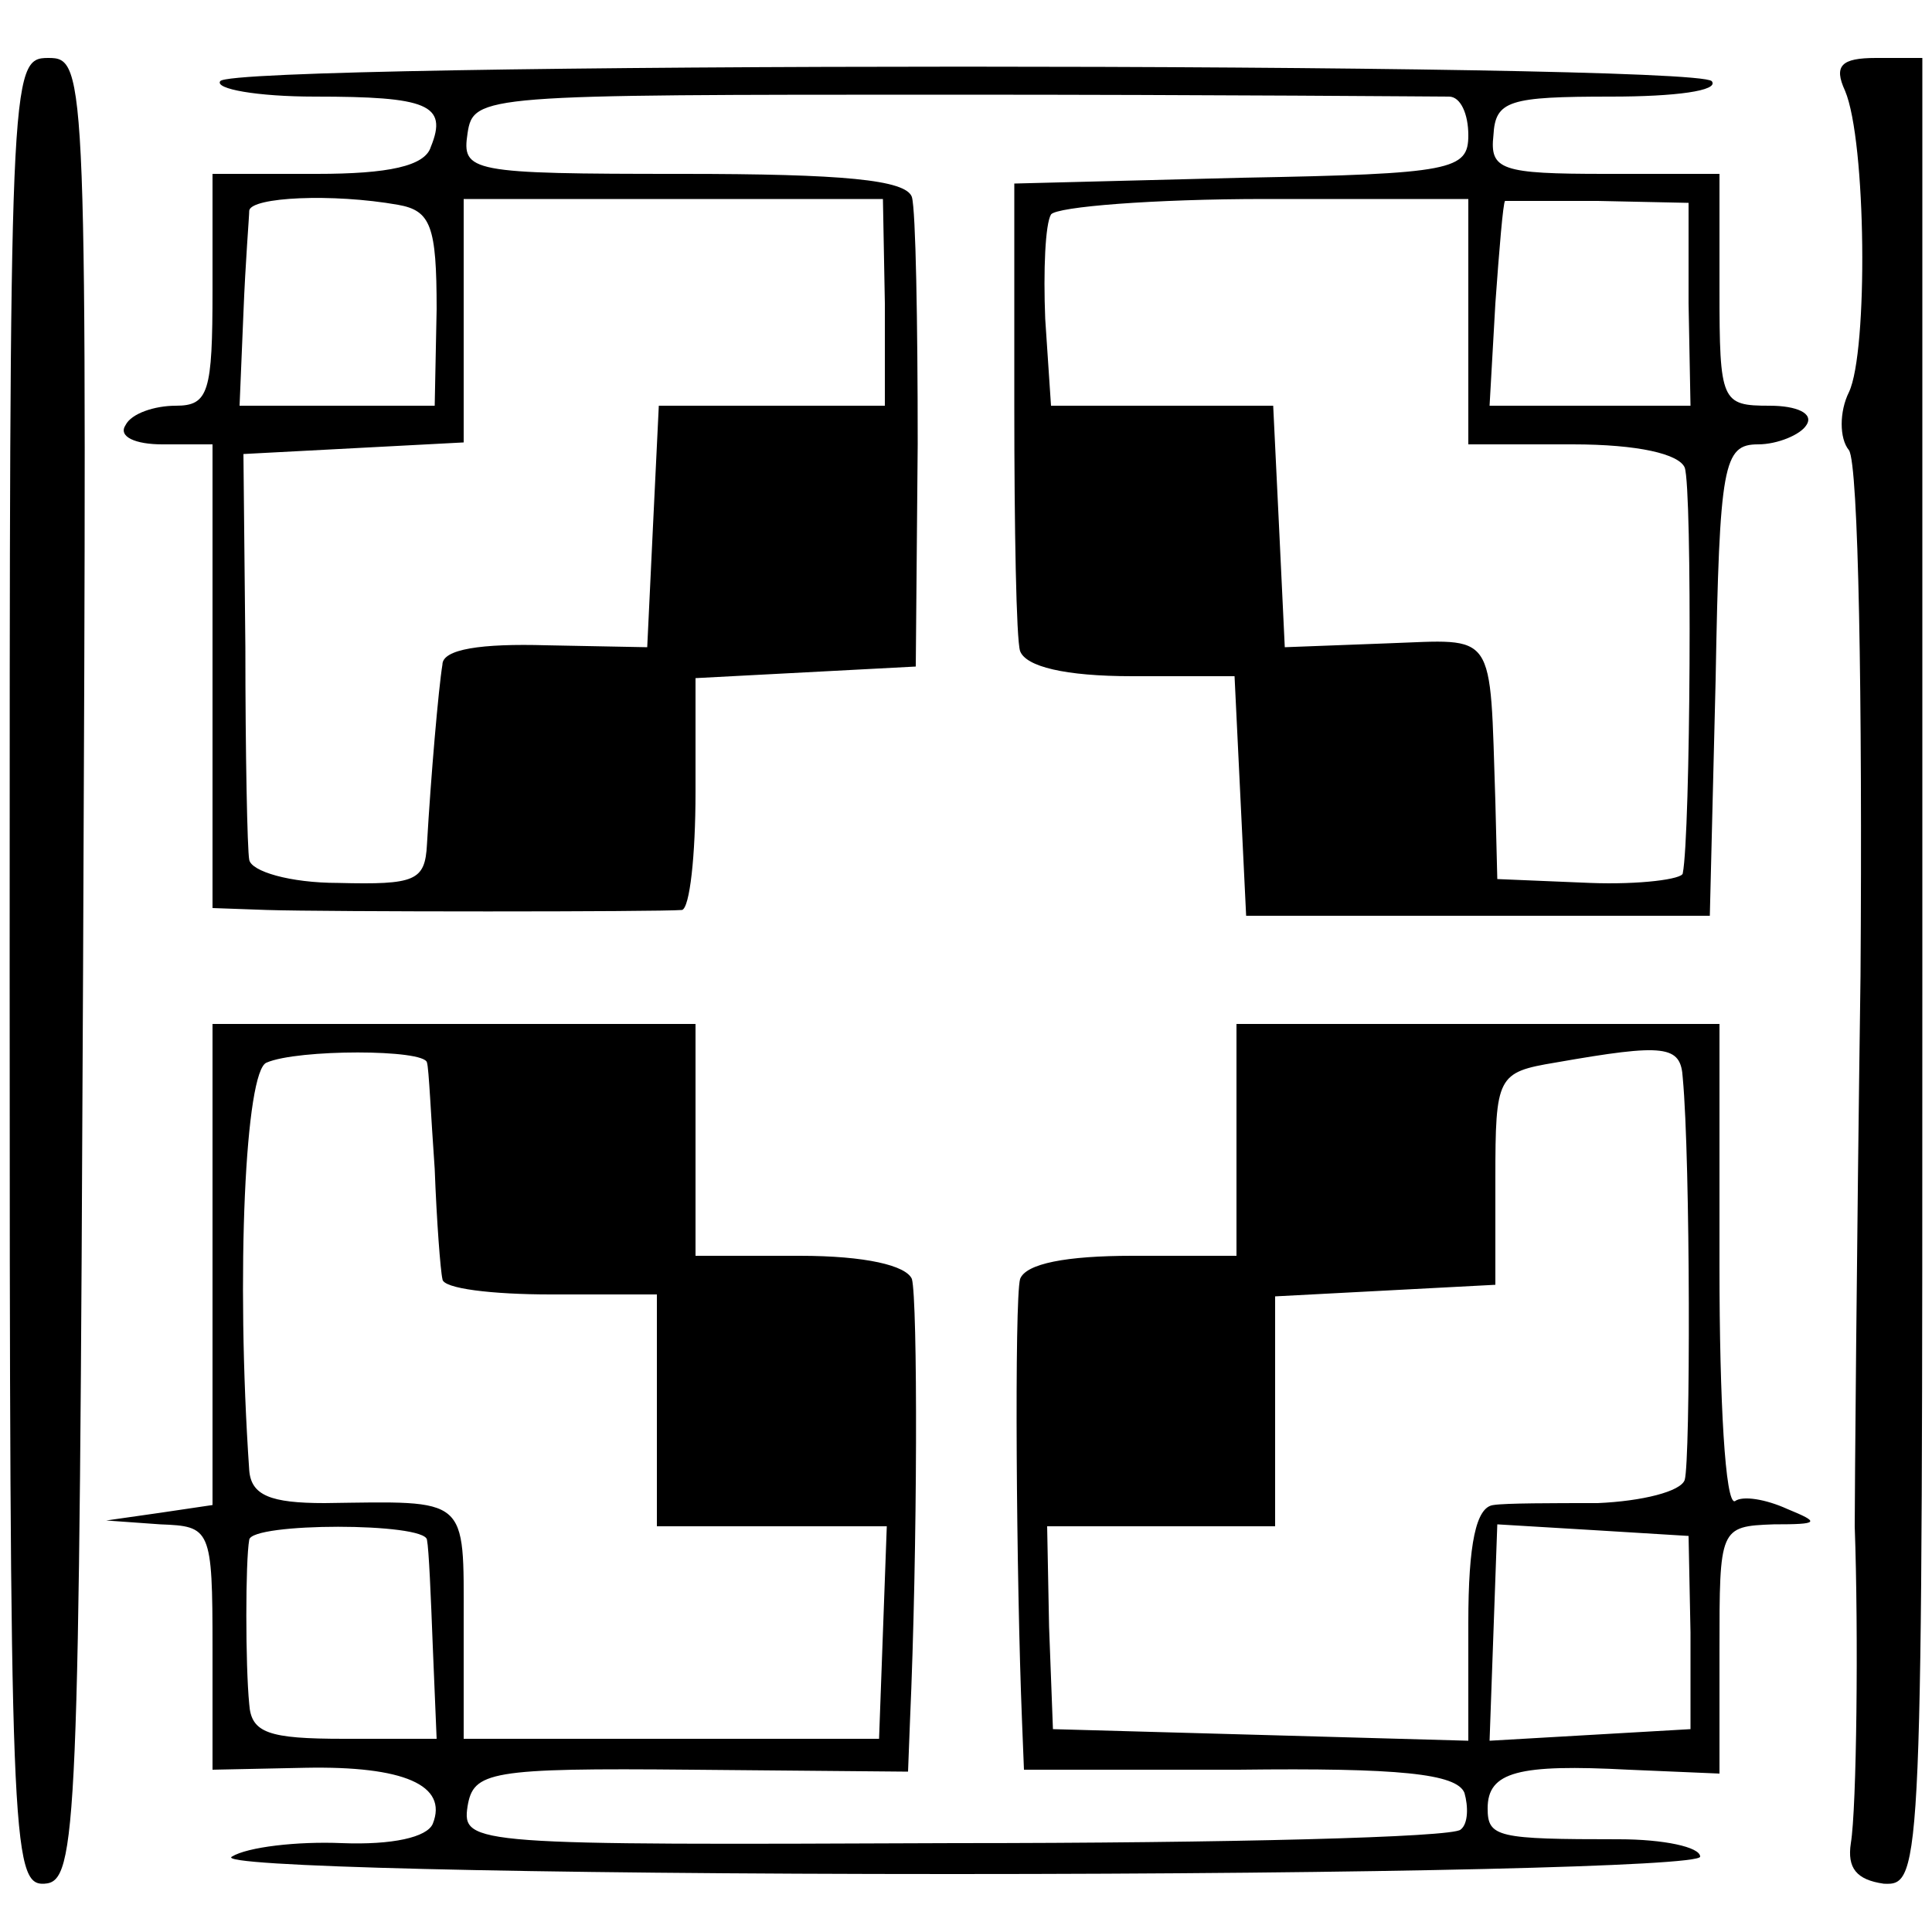
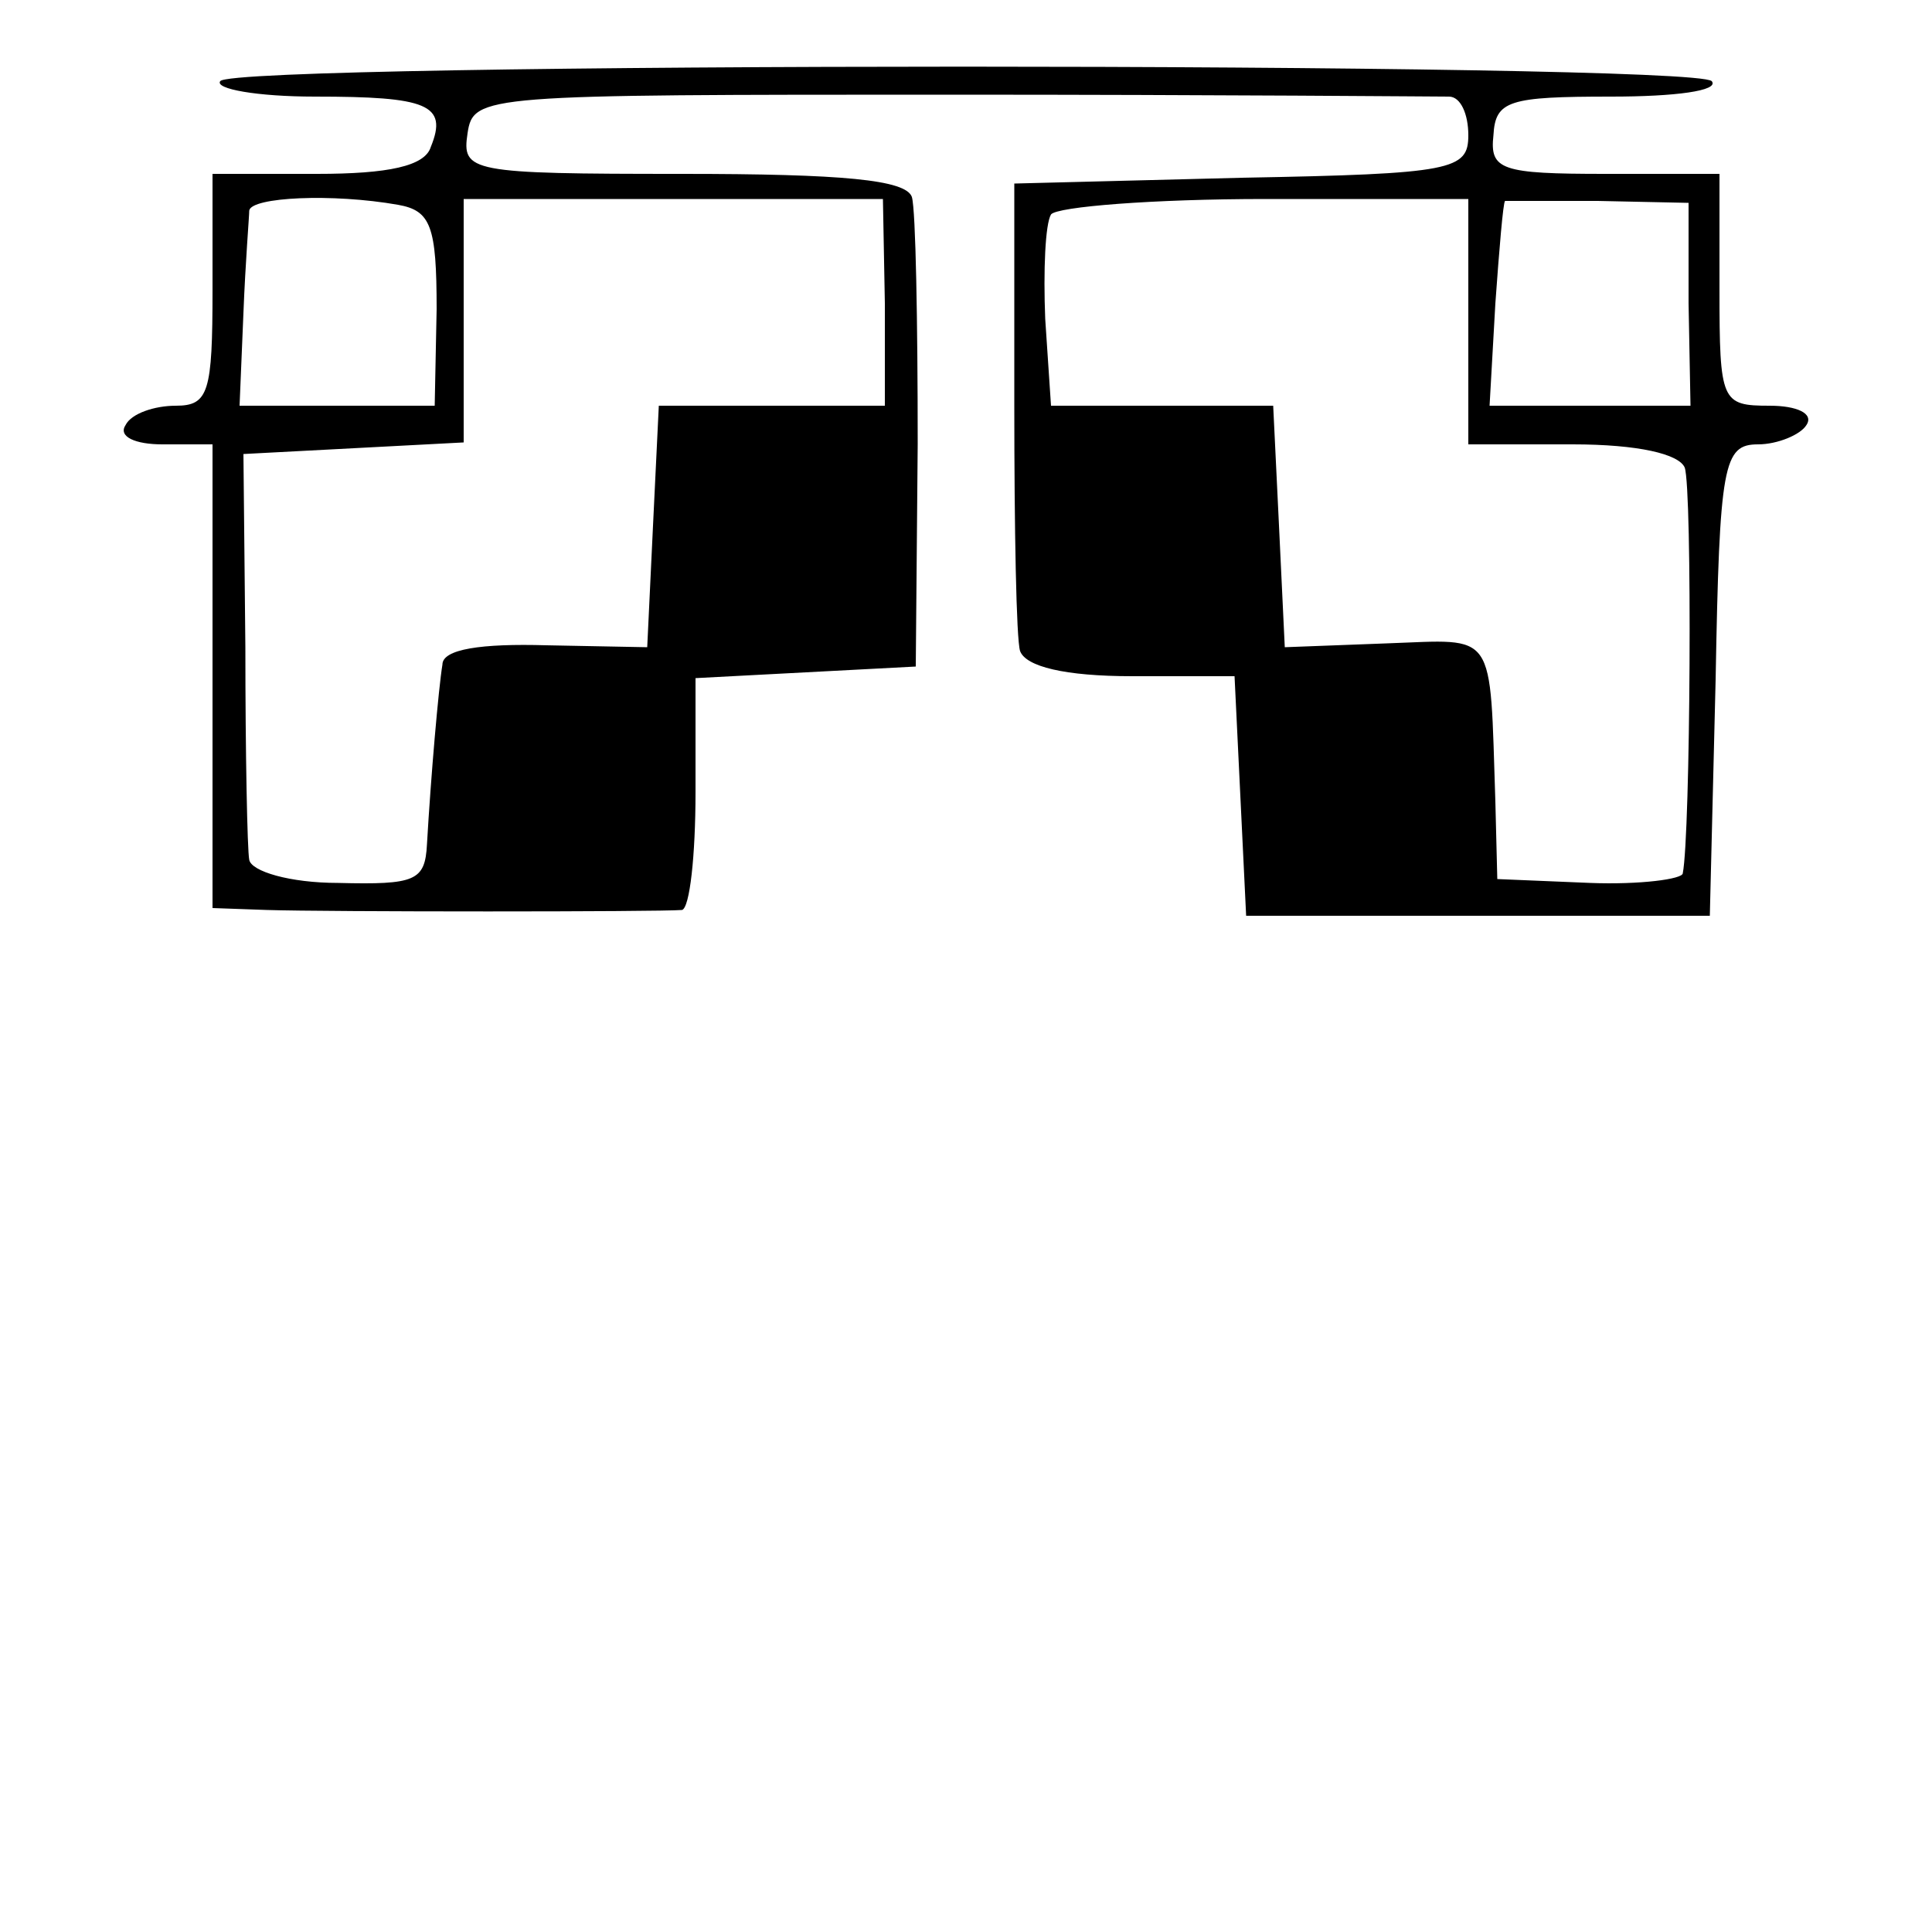
<svg xmlns="http://www.w3.org/2000/svg" version="1.0" width="100pt" height="100pt" viewBox="0 0 100 100" preserveAspectRatio="xMidYMid meet">
  <g transform="translate(0,100) scale(0.1,-0.1)" fill="#000000" stroke="none">
-     <path d="M5 497 c0 -450 1 -473 18 -472 17 1 18 26 20 473 2 466 2 472 -18 472 -20 0 -20 -7 -20 -473z" />
    <path d="M114 958 c-3 -4 19 -8 49 -8 58 0 69 -4 60 -26 -3 -10 -22 -14 -59 -14 l-54 0 0 -60 c0 -53 -2 -60 -19 -60 -11 0 -23 -4 -26 -10 -4 -6 5 -10 19 -10 l26 0 0 -120 0 -120 28 -1 c31 -1 203 -1 215 0 4 1 7 28 7 61 l0 59 57 3 57 3 1 115 c0 63 -1 121 -3 128 -3 9 -36 12 -119 12 -110 0 -114 1 -111 21 3 20 8 20 251 20 136 0 252 -1 257 -1 6 0 10 -9 10 -20 0 -18 -8 -20 -117 -22 l-118 -3 0 -115 c0 -63 1 -121 3 -127 3 -8 23 -13 58 -13 l53 0 3 -62 3 -62 120 0 120 0 3 122 c2 112 4 122 22 122 10 0 22 5 25 10 4 6 -5 10 -19 10 -25 0 -26 2 -26 60 l0 60 -59 0 c-54 0 -60 2 -58 20 1 18 8 20 61 20 33 0 56 3 52 8 -10 10 -766 10 -772 0z m92 -64 c17 -3 20 -11 20 -54 l-1 -50 -50 0 -51 0 2 48 c1 26 3 50 3 53 1 7 43 9 77 3z m252 -51 l0 -53 -58 0 -59 0 -3 -62 -3 -63 -52 1 c-34 1 -54 -2 -54 -10 -2 -12 -6 -58 -8 -93 -1 -19 -6 -21 -46 -20 -25 0 -45 6 -46 12 -1 5 -2 55 -2 110 l-1 100 57 3 57 3 0 63 0 63 108 0 109 0 1 -54z m302 -10 l0 -63 54 0 c34 0 55 -5 58 -12 4 -11 3 -190 -1 -210 0 -3 -22 -6 -48 -5 l-48 2 -1 40 c-3 90 1 84 -56 82 l-53 -2 -3 63 -3 62 -58 0 -57 0 -3 45 c-1 25 0 49 3 54 3 4 53 8 111 8 l105 0 0 -64z m114 10 l1 -53 -52 0 -52 0 3 53 c2 28 4 52 5 53 0 0 22 0 48 0 l47 -1 0 -52z" />
-     <path d="M955 953 c11 -26 12 -135 2 -156 -5 -10 -5 -24 0 -30 5 -7 7 -129 6 -272 -2 -143 -3 -271 -3 -285 2 -56 1 -146 -2 -164 -2 -13 3 -19 17 -21 20 -1 20 5 20 472 l0 473 -24 0 c-18 0 -22 -4 -16 -17z" />
-     <path d="M110 346 l0 -125 -27 -4 -28 -4 28 -2 c26 -1 27 -2 27 -64 l0 -63 48 1 c51 1 74 -9 66 -29 -3 -7 -21 -11 -47 -10 -23 1 -49 -2 -57 -7 -9 -5 150 -9 373 -9 219 0 387 4 387 9 0 5 -19 9 -42 9 -63 0 -68 1 -68 16 0 19 16 23 73 20 l47 -2 0 64 c0 63 0 64 28 65 24 0 24 1 7 8 -11 5 -23 7 -27 4 -5 -2 -8 52 -8 121 l0 126 -125 0 -125 0 0 -60 0 -60 -54 0 c-34 0 -55 -4 -58 -12 -3 -11 -2 -155 1 -229 l1 -25 111 0 c83 1 113 -2 117 -12 2 -7 2 -16 -2 -19 -4 -4 -121 -7 -262 -7 -249 -1 -255 -1 -252 19 3 18 11 20 116 19 l112 -1 1 26 c4 90 4 218 1 229 -3 7 -24 12 -58 12 l-54 0 0 60 0 60 -125 0 -125 0 0 -124z m111 104 c1 -3 2 -27 4 -55 1 -27 3 -53 4 -57 0 -5 26 -8 56 -8 l55 0 0 -60 0 -60 59 0 60 0 -2 -55 -2 -55 -107 0 -108 0 0 60 c0 66 3 63 -72 62 -28 0 -38 4 -39 17 -7 102 -2 207 9 211 16 7 82 7 83 0z m650 -8 c4 -43 4 -198 1 -208 -2 -6 -22 -11 -45 -12 -23 0 -48 0 -54 -1 -9 -1 -13 -20 -13 -61 l0 -61 -107 3 -108 3 -2 53 -1 52 59 0 59 0 0 60 0 59 57 3 57 3 0 55 c0 53 1 55 31 60 57 10 65 9 66 -8z m-650 -239 c1 -5 2 -29 3 -55 l2 -48 -48 0 c-39 0 -48 3 -49 18 -2 20 -2 74 0 85 1 9 91 9 92 0z m654 -48 l0 -50 -52 -3 -52 -3 2 56 2 56 50 -3 49 -3 1 -50z" />
  </g>
</svg>